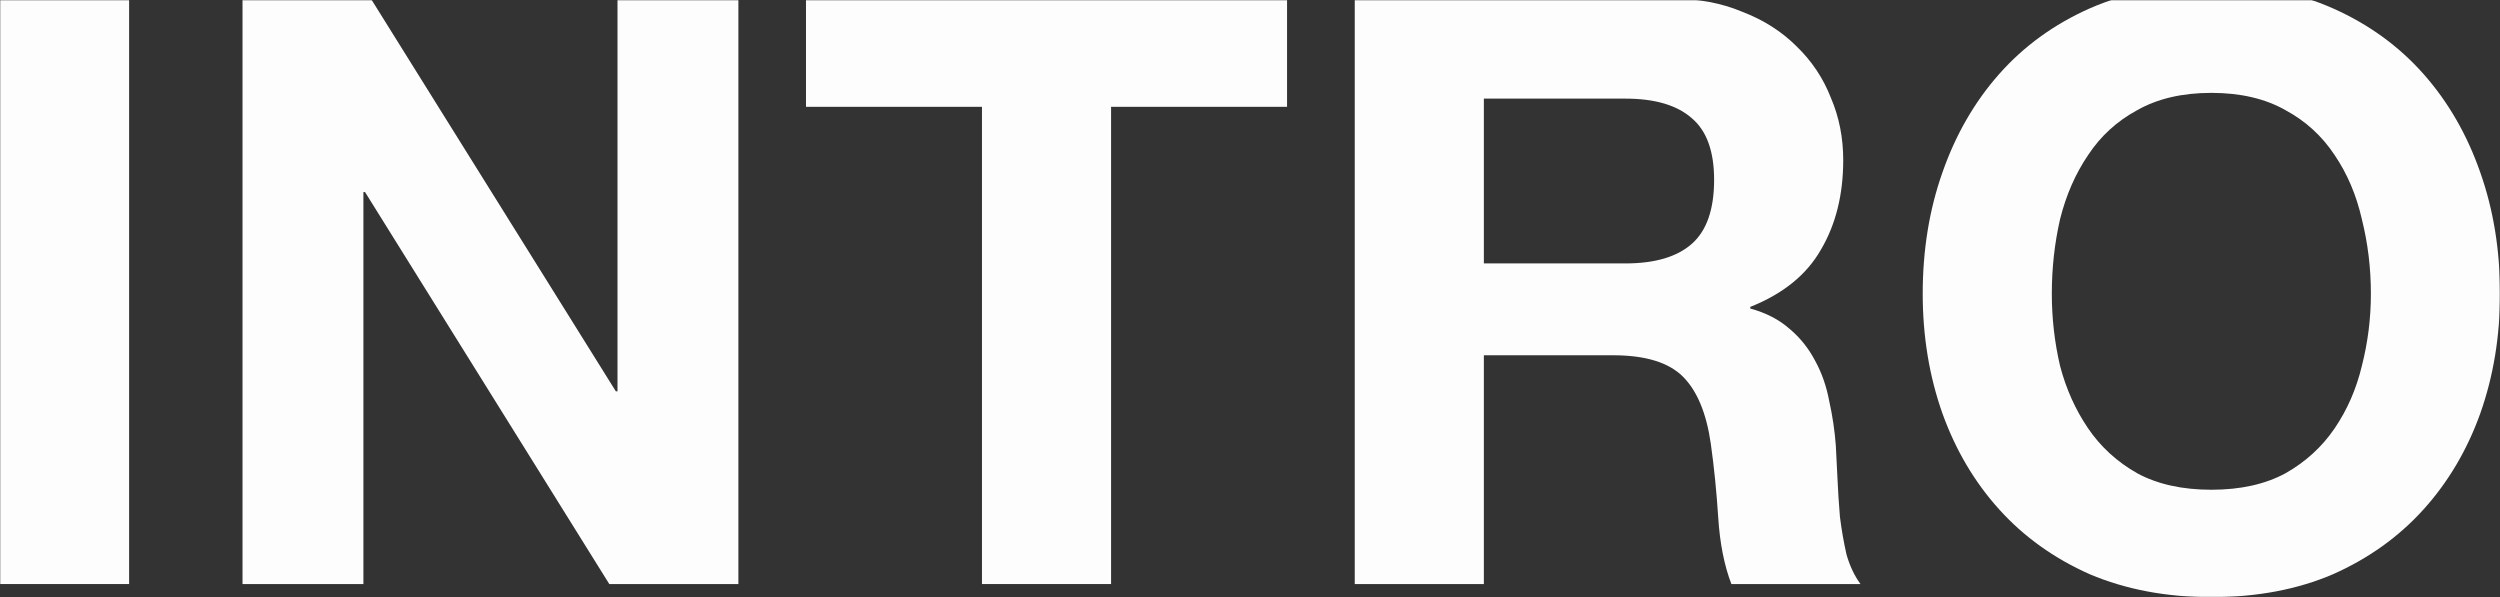
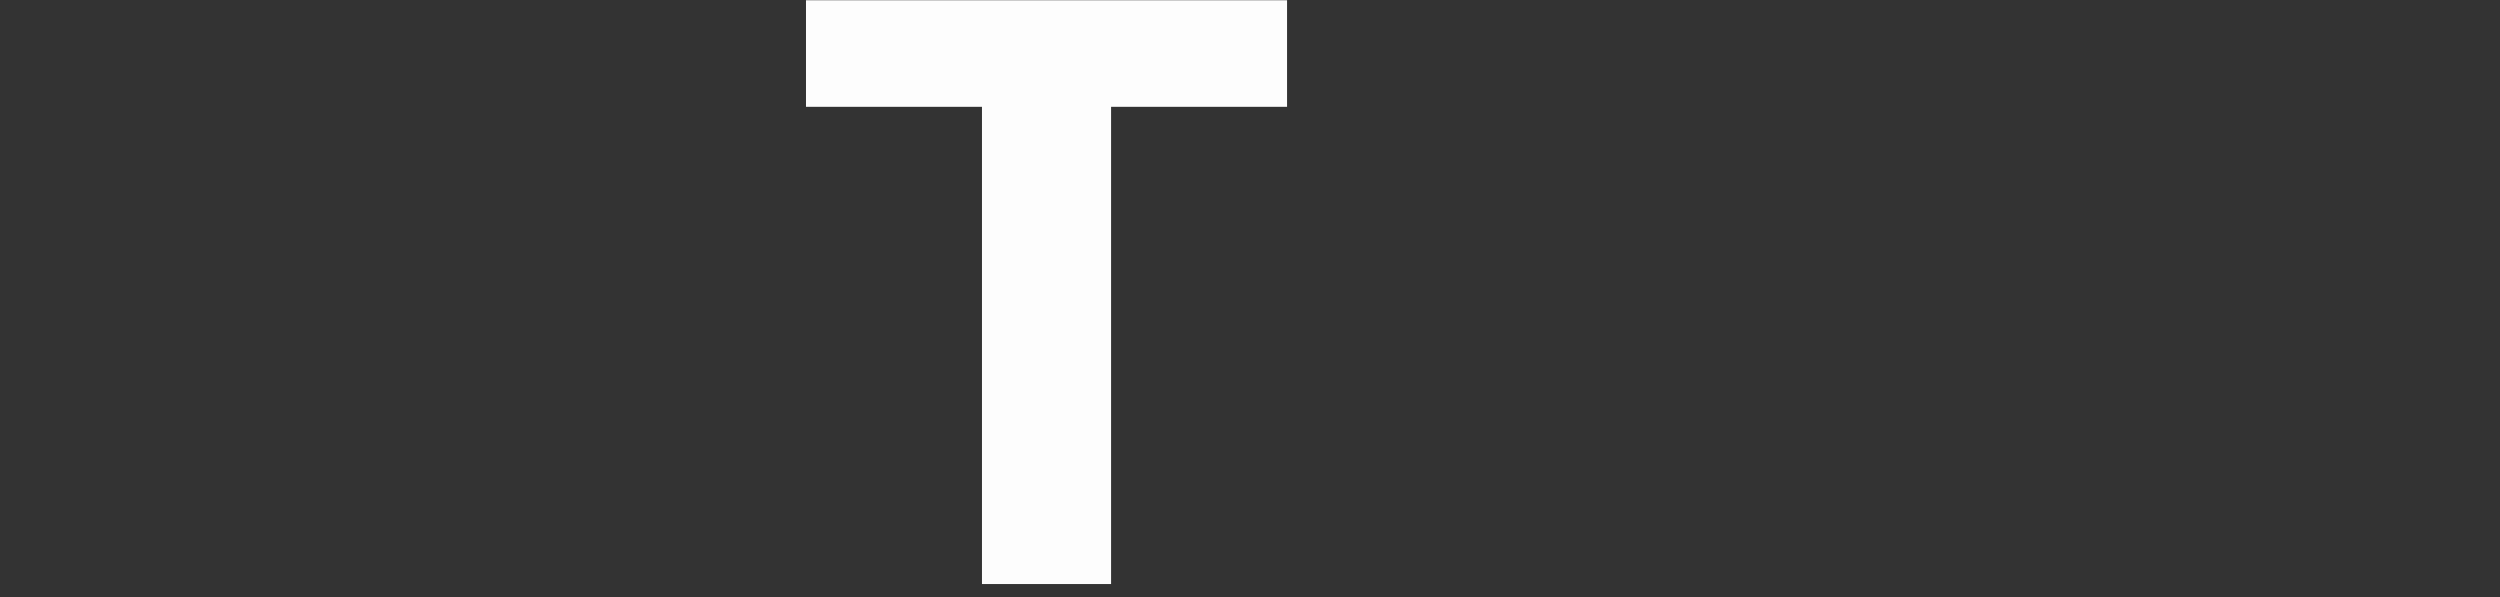
<svg xmlns="http://www.w3.org/2000/svg" width="1302" height="311" viewBox="0 0 1302 311" fill="none">
  <rect x="0" y="0" width="1302" height="311" fill="#333333" stroke="none" />
  <mask id="mask0_3661_4836" style="mask-type:alpha" maskUnits="userSpaceOnUse" x="0" y="0" width="1302" height="311">
    <rect width="1302" height="311" fill="#D9D9D9" />
  </mask>
  <g mask="url(#mask0_3661_4836)">
-     <path d="M0 -0.74H67.238V304.167H0V-0.74Z" fill="#FDFDFD" />
-     <path d="M126.306 -0.74H193.116L320.741 203.813H321.597V-0.74H384.553V304.167H317.314L190.118 100.042H189.262V304.167H126.306V-0.74Z" fill="#FDFDFD" />
    <path d="M511.411 55.629H419.761V-0.74H670.299V55.629H578.649V304.167H511.411V55.629Z" fill="#FDFDFD" />
-     <path d="M772.796 137.194H846.458C861.876 137.194 873.439 133.778 881.148 126.945C888.857 120.112 892.711 109.009 892.711 93.636C892.711 78.832 888.857 68.156 881.148 61.608C873.439 54.775 861.876 51.359 846.458 51.359H772.796V137.194ZM705.557 -0.74H870.441C884.146 -0.74 896.423 1.537 907.273 6.092C918.408 10.363 927.829 16.341 935.538 24.028C943.533 31.715 949.528 40.683 953.526 50.932C957.808 60.896 959.95 71.714 959.95 83.387C959.95 101.323 956.095 116.838 948.386 129.934C940.963 143.03 928.686 152.995 911.555 159.827V160.681C919.835 162.959 926.687 166.518 932.112 171.357C937.537 175.913 941.962 181.464 945.388 188.012C948.815 194.275 951.242 201.25 952.669 208.937C954.382 216.624 955.524 224.311 956.095 231.997C956.381 236.837 956.666 242.531 956.952 249.079C957.237 255.627 957.666 262.317 958.237 269.15C959.093 275.983 960.235 282.531 961.663 288.794C963.376 294.772 965.803 299.897 968.943 304.167H901.705C897.993 294.488 895.709 282.958 894.853 269.577C893.996 256.196 892.711 243.385 890.998 231.143C888.714 215.2 883.86 203.528 876.437 196.126C869.014 188.724 856.879 185.023 840.034 185.023H772.796V304.167H705.557V-0.74Z" fill="#FDFDFD" />
-     <path d="M1068.59 152.995C1068.59 165.806 1070.02 178.332 1072.88 190.574C1076.02 202.531 1080.87 213.35 1087.44 223.029C1094 232.709 1102.57 240.538 1113.13 246.517C1123.7 252.211 1136.55 255.058 1151.68 255.058C1166.81 255.058 1179.66 252.211 1190.22 246.517C1200.79 240.538 1209.35 232.709 1215.92 223.029C1222.48 213.35 1227.2 202.531 1230.05 190.574C1233.19 178.332 1234.76 165.806 1234.76 152.995C1234.76 139.614 1233.19 126.66 1230.05 114.134C1227.2 101.607 1222.48 90.504 1215.92 80.825C1209.35 70.86 1200.79 63.031 1190.22 57.337C1179.66 51.359 1166.81 48.37 1151.68 48.37C1136.55 48.37 1123.7 51.359 1113.13 57.337C1102.57 63.031 1094 70.86 1087.44 80.825C1080.87 90.504 1076.02 101.607 1072.88 114.134C1070.02 126.66 1068.59 139.614 1068.59 152.995ZM1001.35 152.995C1001.35 130.219 1004.78 109.152 1011.63 89.793C1018.49 70.149 1028.34 53.067 1041.18 38.547C1054.03 24.028 1069.74 12.64 1088.29 4.384C1107.14 -3.872 1128.27 -8 1151.68 -8C1175.37 -8 1196.5 -3.872 1215.06 4.384C1233.62 12.64 1249.32 24.028 1262.17 38.547C1275.02 53.067 1284.87 70.149 1291.72 89.793C1298.57 109.152 1302 130.219 1302 152.995C1302 175.201 1298.57 195.983 1291.72 215.343C1284.87 234.417 1275.02 251.072 1262.17 265.307C1249.32 279.541 1233.62 290.787 1215.06 299.043C1196.5 307.014 1175.37 311 1151.68 311C1128.27 311 1107.14 307.014 1088.29 299.043C1069.74 290.787 1054.03 279.541 1041.18 265.307C1028.34 251.072 1018.49 234.417 1011.63 215.343C1004.78 195.983 1001.35 175.201 1001.35 152.995Z" fill="#FDFDFD" />
  </g>
</svg>